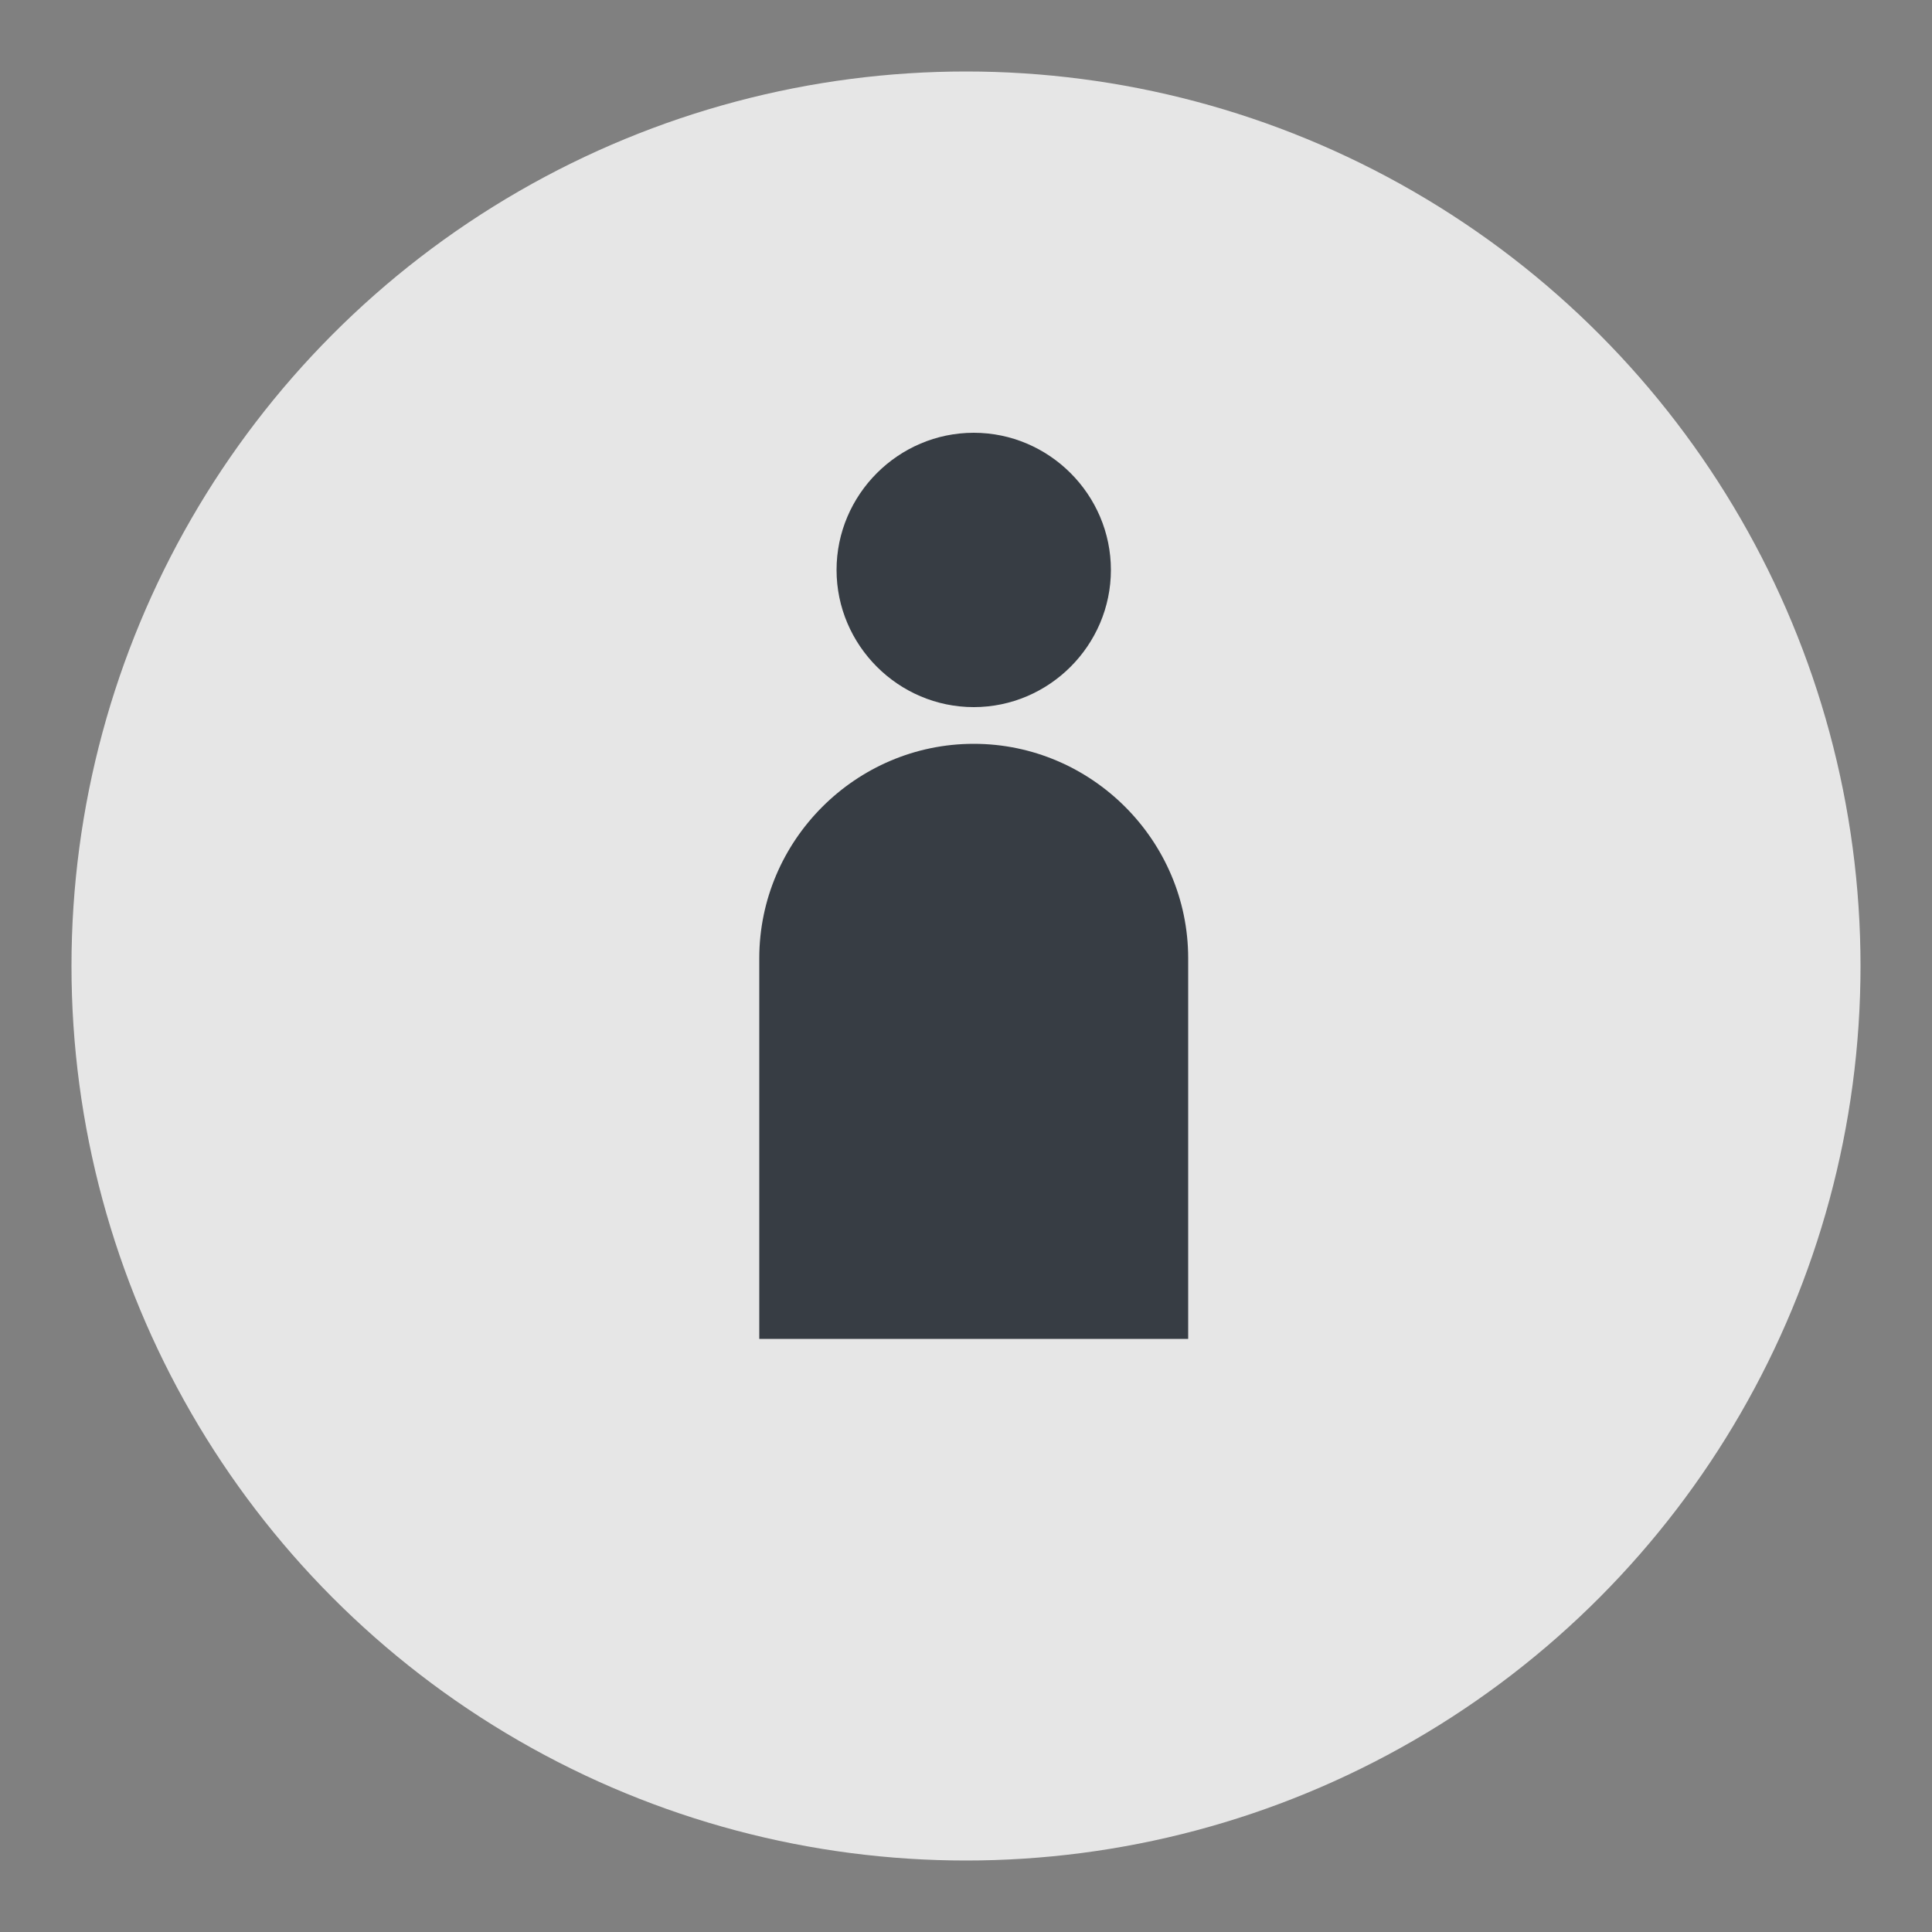
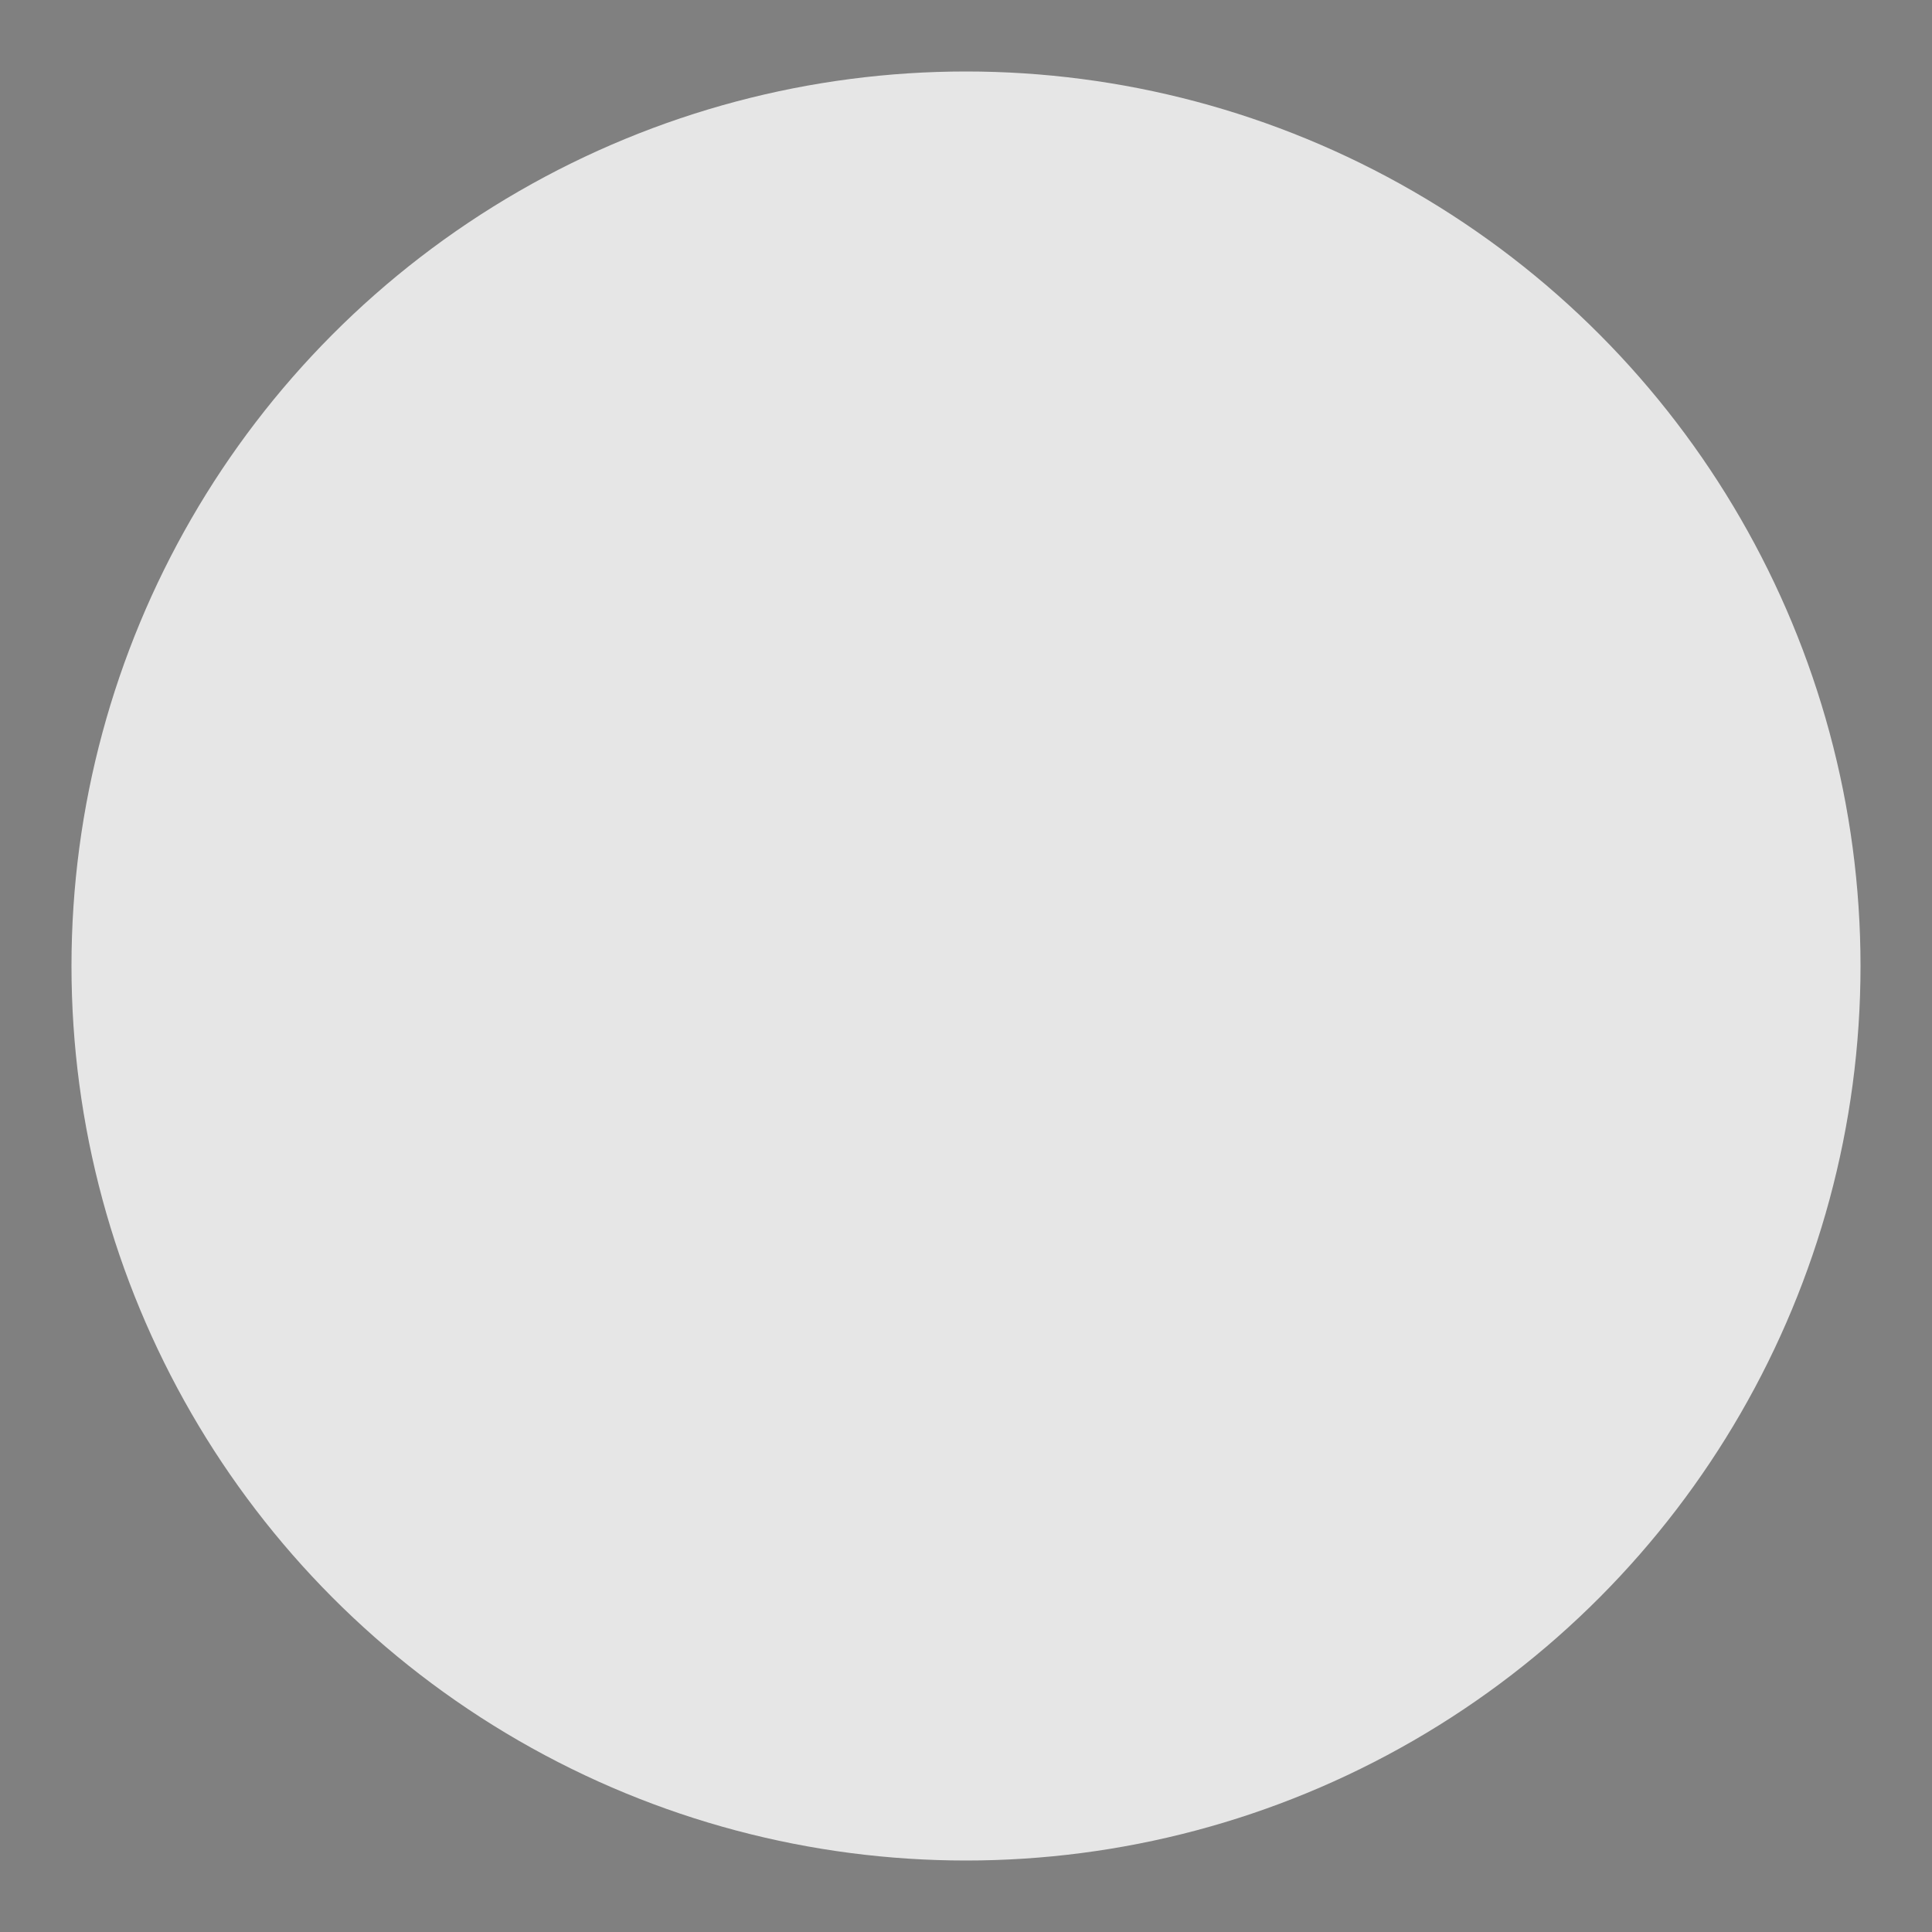
<svg xmlns="http://www.w3.org/2000/svg" version="1.1" id="Ebene_1" x="0px" y="0px" viewBox="0 0 100 100" style="enable-background:new 0 0 100 100;" xml:space="preserve">
  <rect x="0" y="0" width="100" height="100" fill="#808080" stroke="none" />
  <style type="text/css">
	.st0{opacity:0.8;}
	.st1{fill:#FFFFFF;}
	.st2{fill:#373D44;}
</style>
  <g id="XMLID_115_" class="st0">
    <circle id="XMLID_116_" class="st1" cx="50" cy="50" r="46.3" />
  </g>
-   <path class="st2" d="M50.4,36.6c3.9,0,7.1-3.2,7.1-7.1s-3.2-7.1-7.1-7.1s-7.1,3.2-7.1,7.1S46.5,36.6,50.4,36.6z" />
-   <path class="st2" d="M50.4,38.5c-6.1,0-11.1,5-11.1,11.1v19.7h22.2V49.6C61.5,43.5,56.5,38.5,50.4,38.5z" />
</svg>